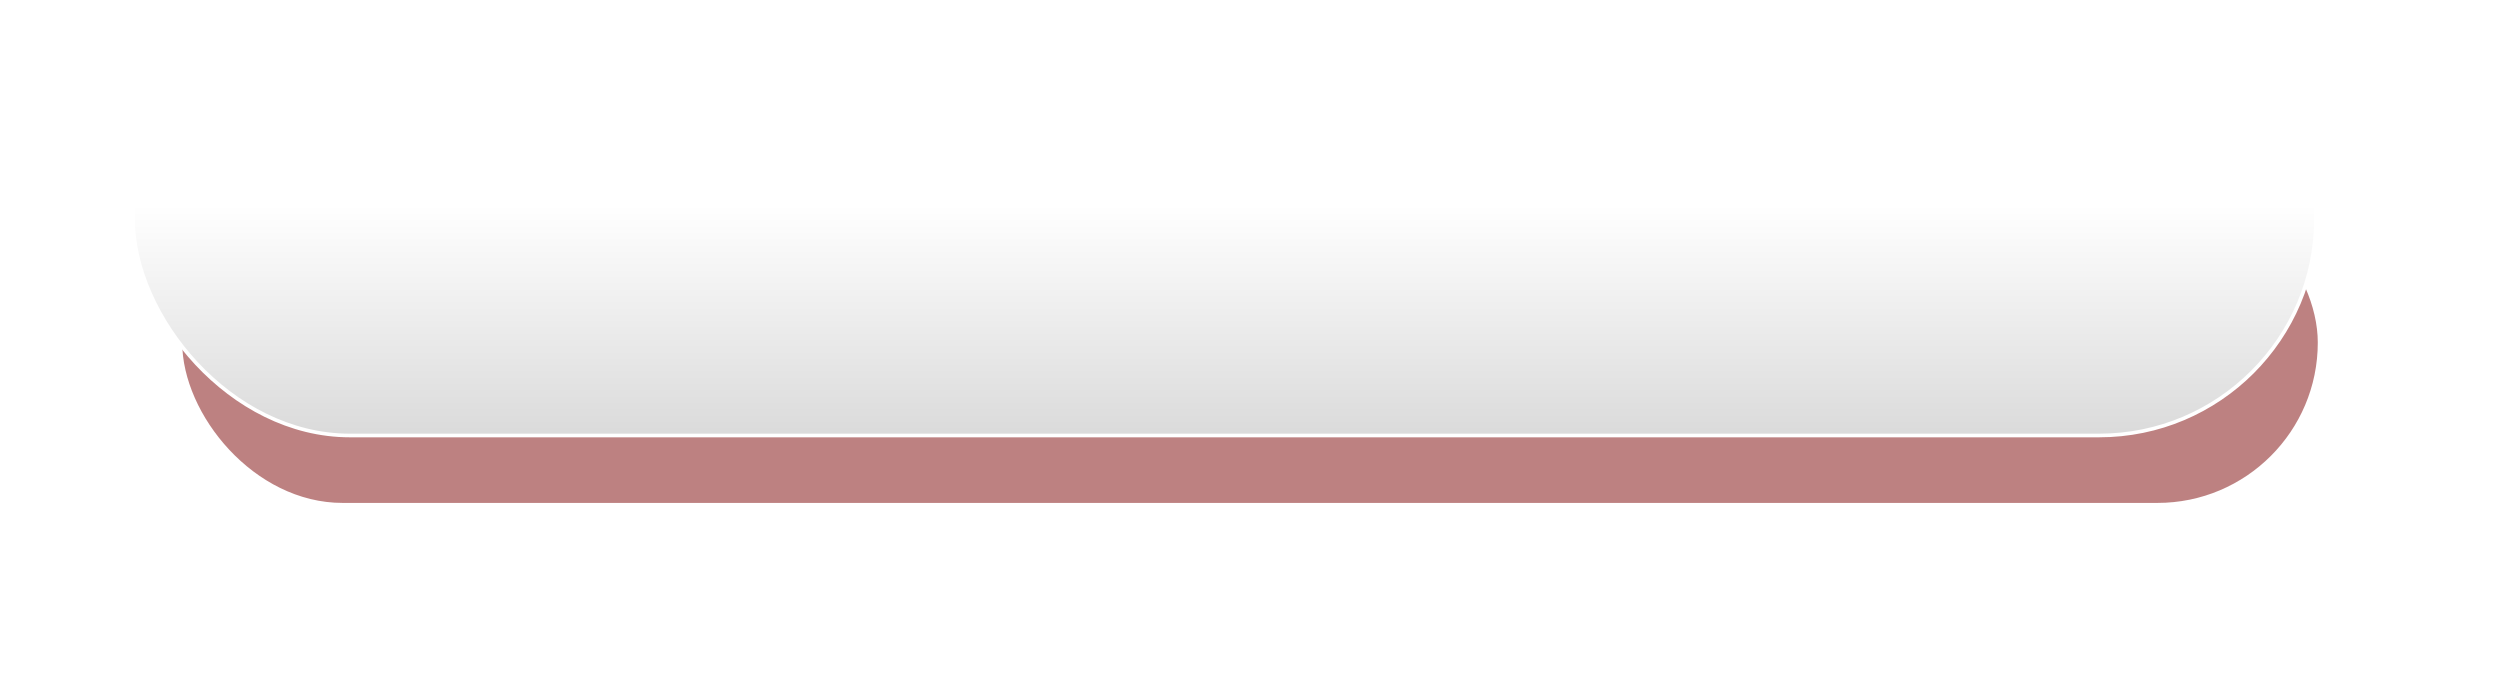
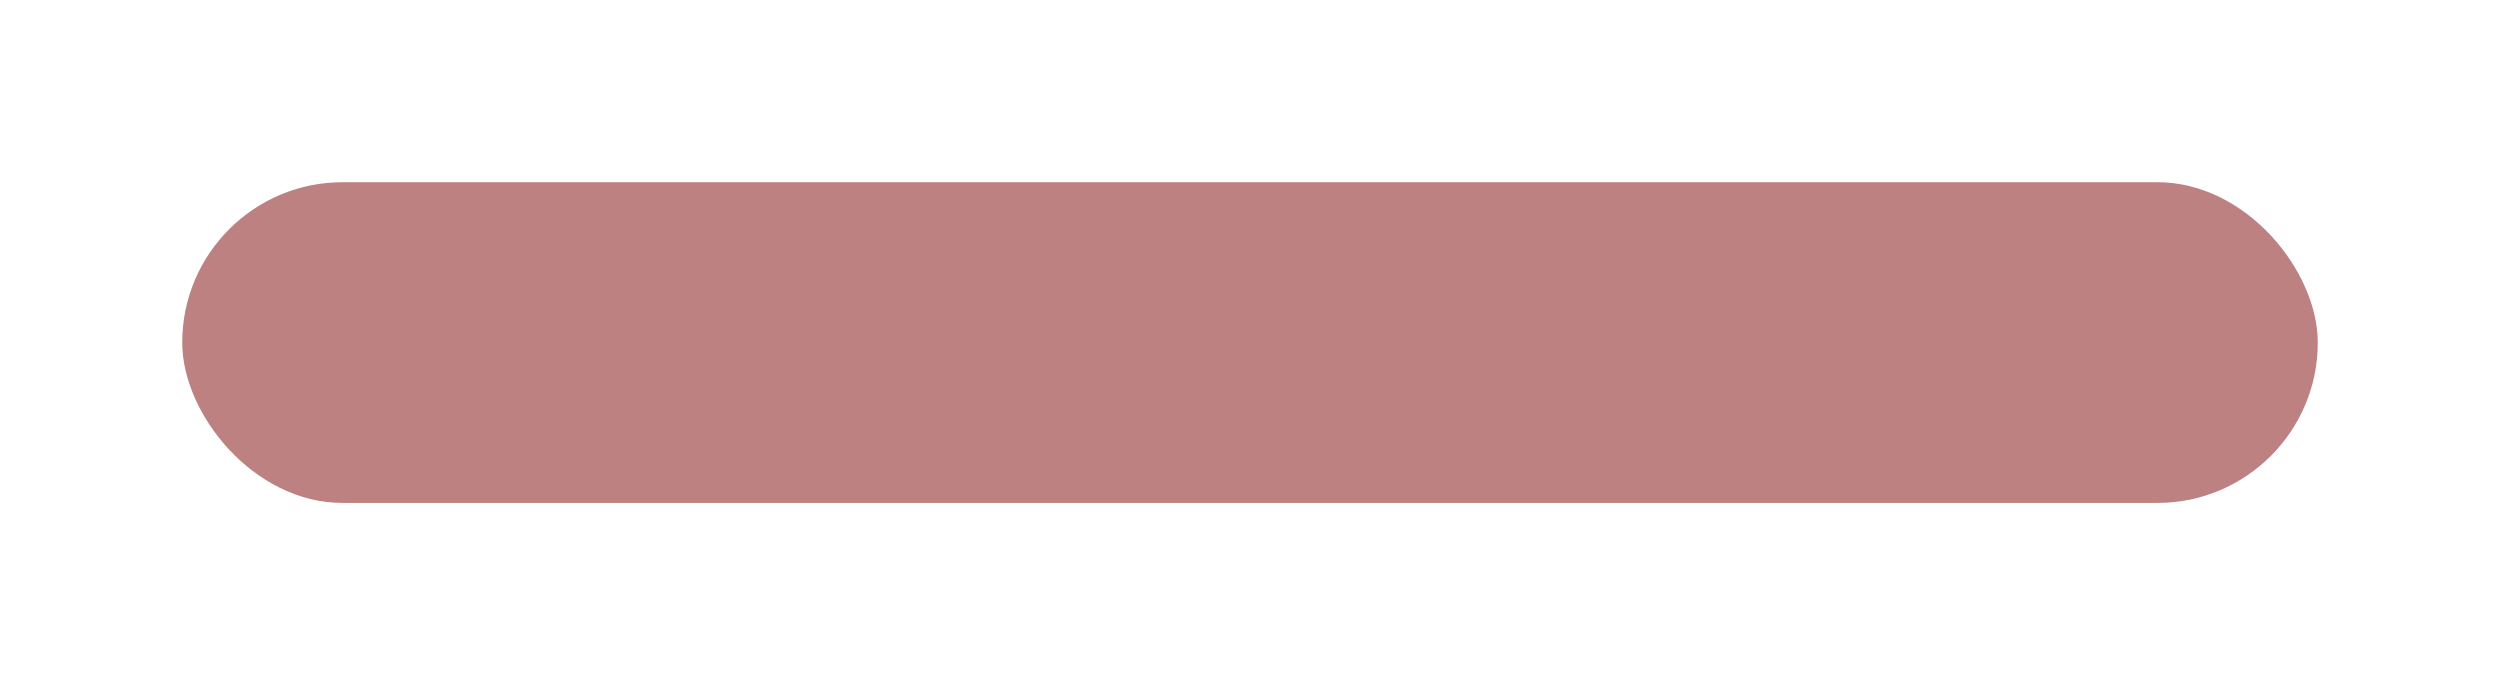
<svg xmlns="http://www.w3.org/2000/svg" width="343" height="94" viewBox="0 0 343 94" fill="none">
  <g style="mix-blend-mode:multiply" filter="url(#filter0_f_43_347)">
    <rect x="25" y="25" width="293" height="44" rx="22" fill="#7D0504" fill-opacity="0.5" />
  </g>
-   <rect x="18.25" y="0.25" width="299.5" height="59.5" rx="29.75" fill="url(#paint0_linear_43_347)" stroke="white" stroke-width="0.5" />
  <defs>
    <filter id="filter0_f_43_347" x="0" y="0" width="343" height="94" filterUnits="userSpaceOnUse" color-interpolation-filters="sRGB">
      <feFlood flood-opacity="0" result="BackgroundImageFix" />
      <feBlend mode="normal" in="SourceGraphic" in2="BackgroundImageFix" result="shape" />
      <feGaussianBlur stdDeviation="12.5" result="effect1_foregroundBlur_43_347" />
    </filter>
    <linearGradient id="paint0_linear_43_347" x1="168" y1="0" x2="168" y2="63.5" gradientUnits="userSpaceOnUse">
      <stop offset="0.442" stop-color="white" />
      <stop offset="1" stop-color="#D6D6D6" />
    </linearGradient>
  </defs>
</svg>